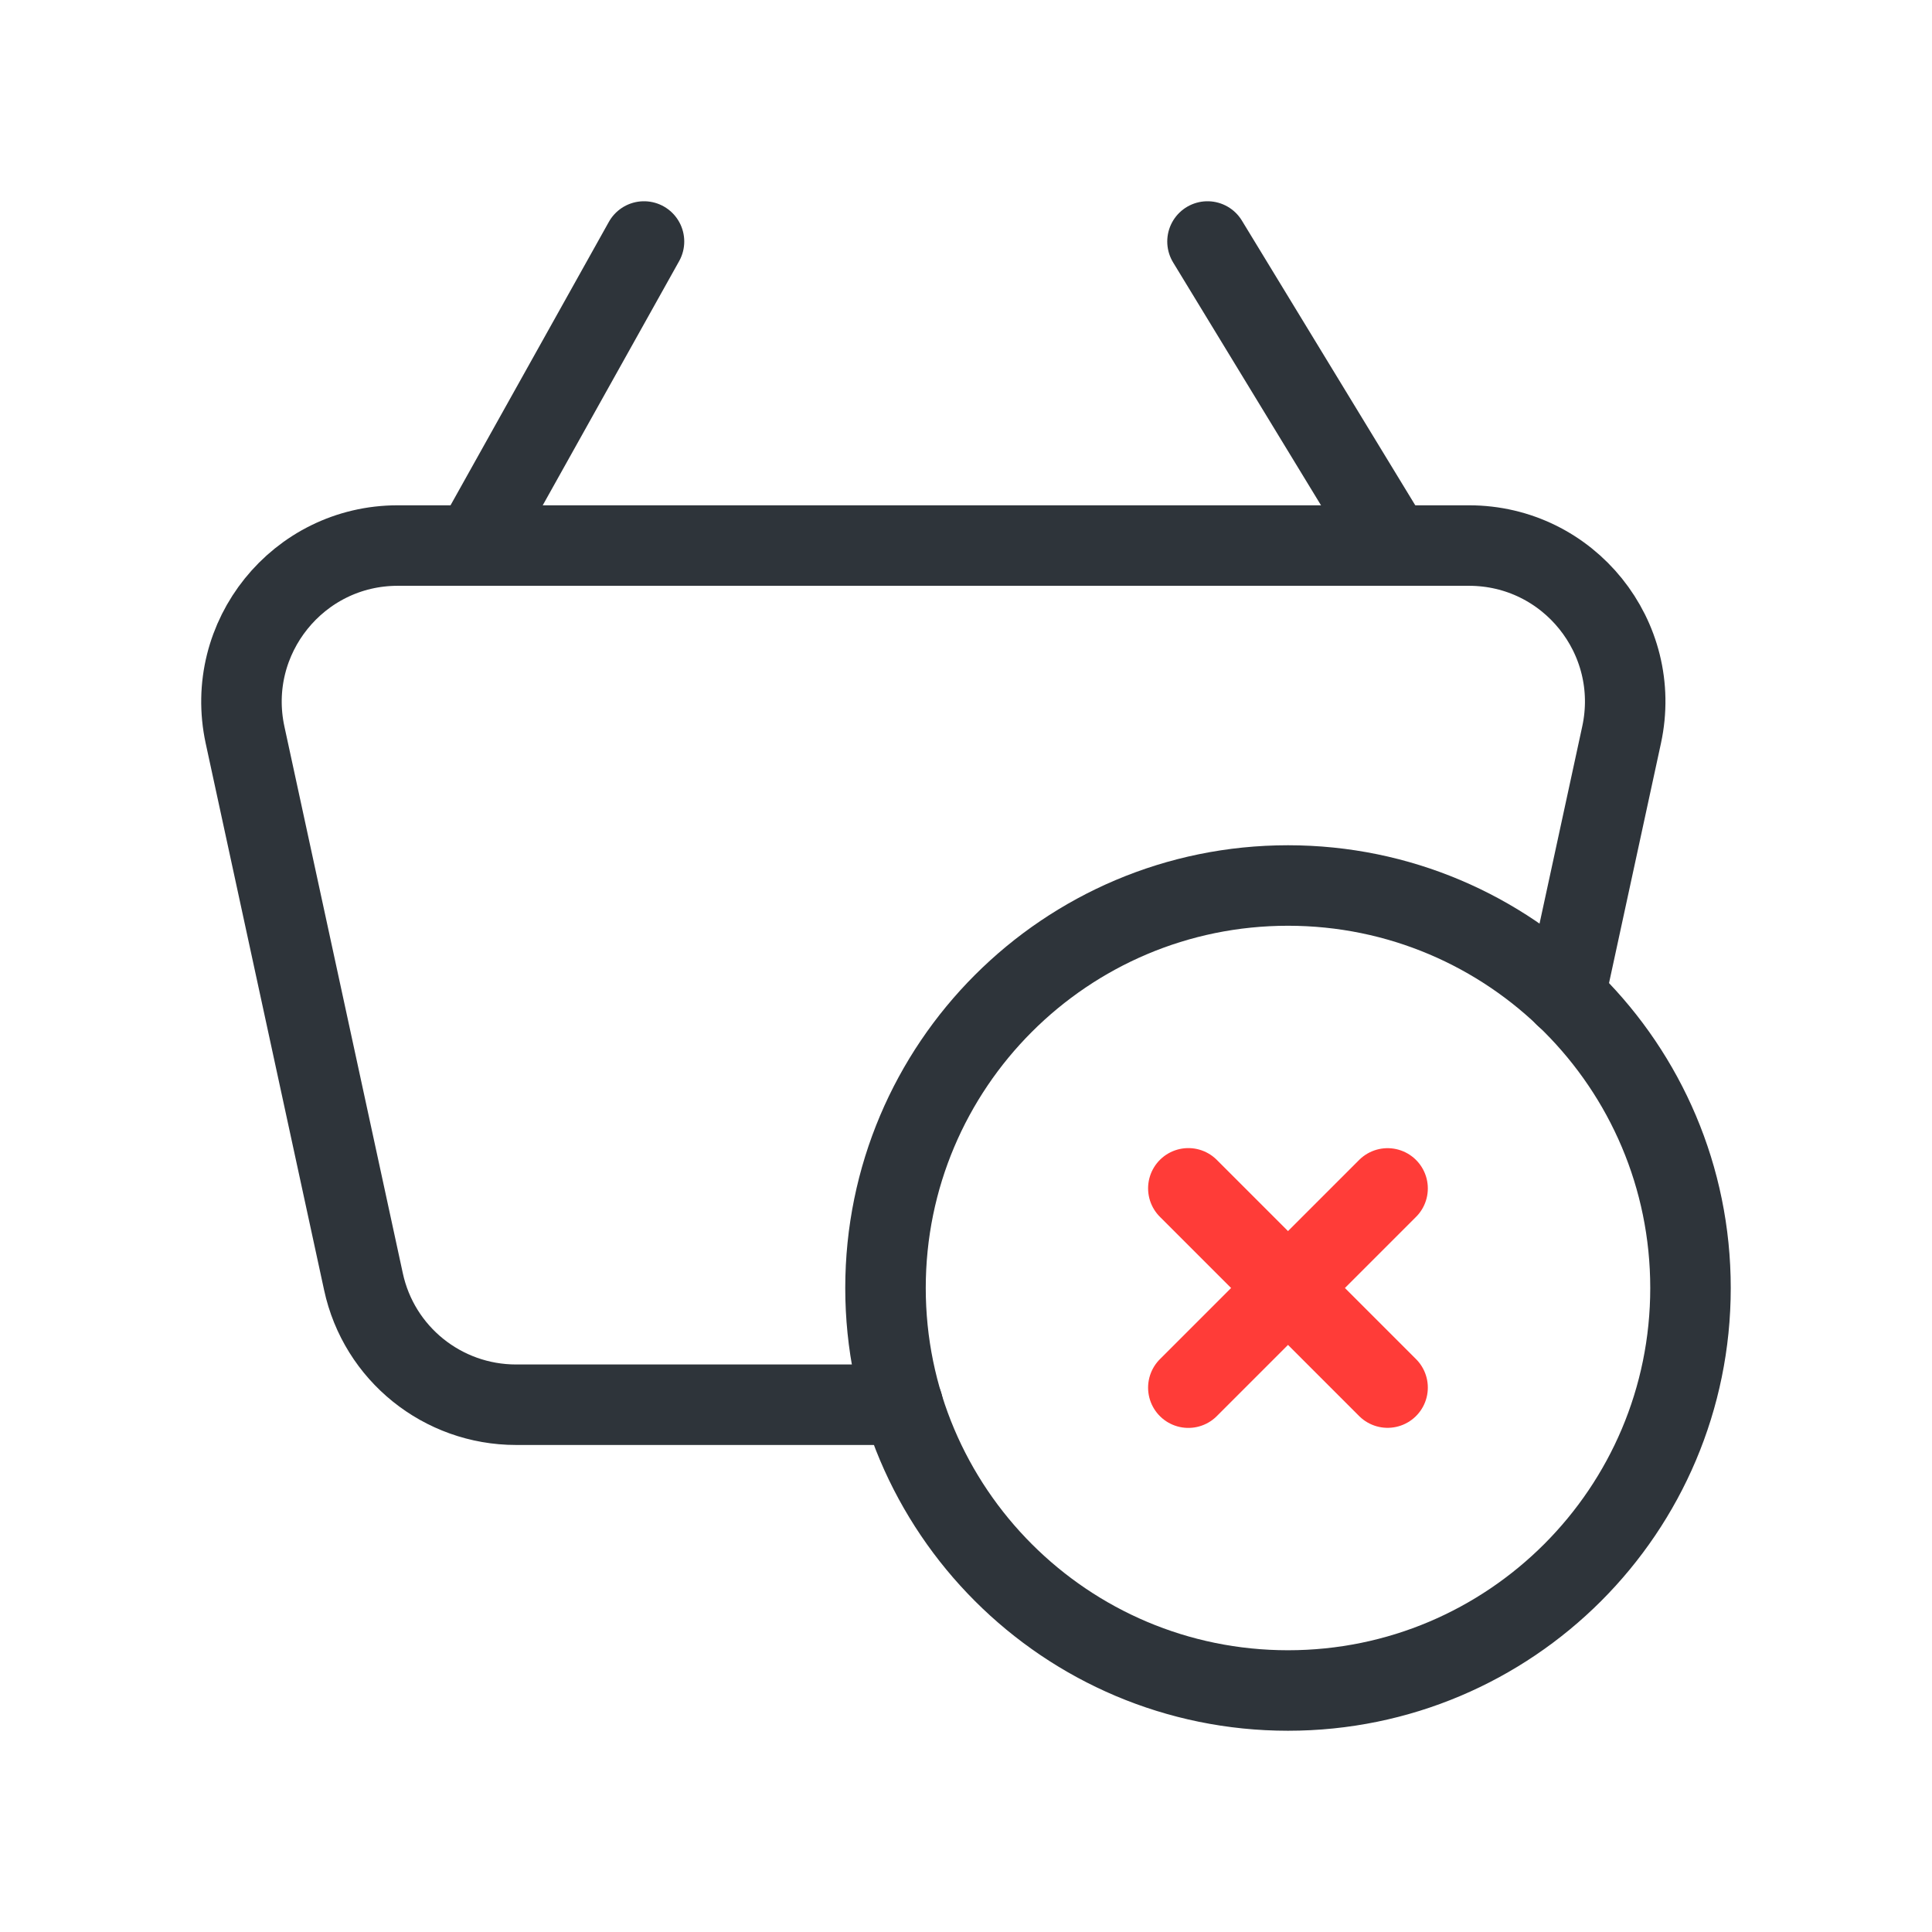
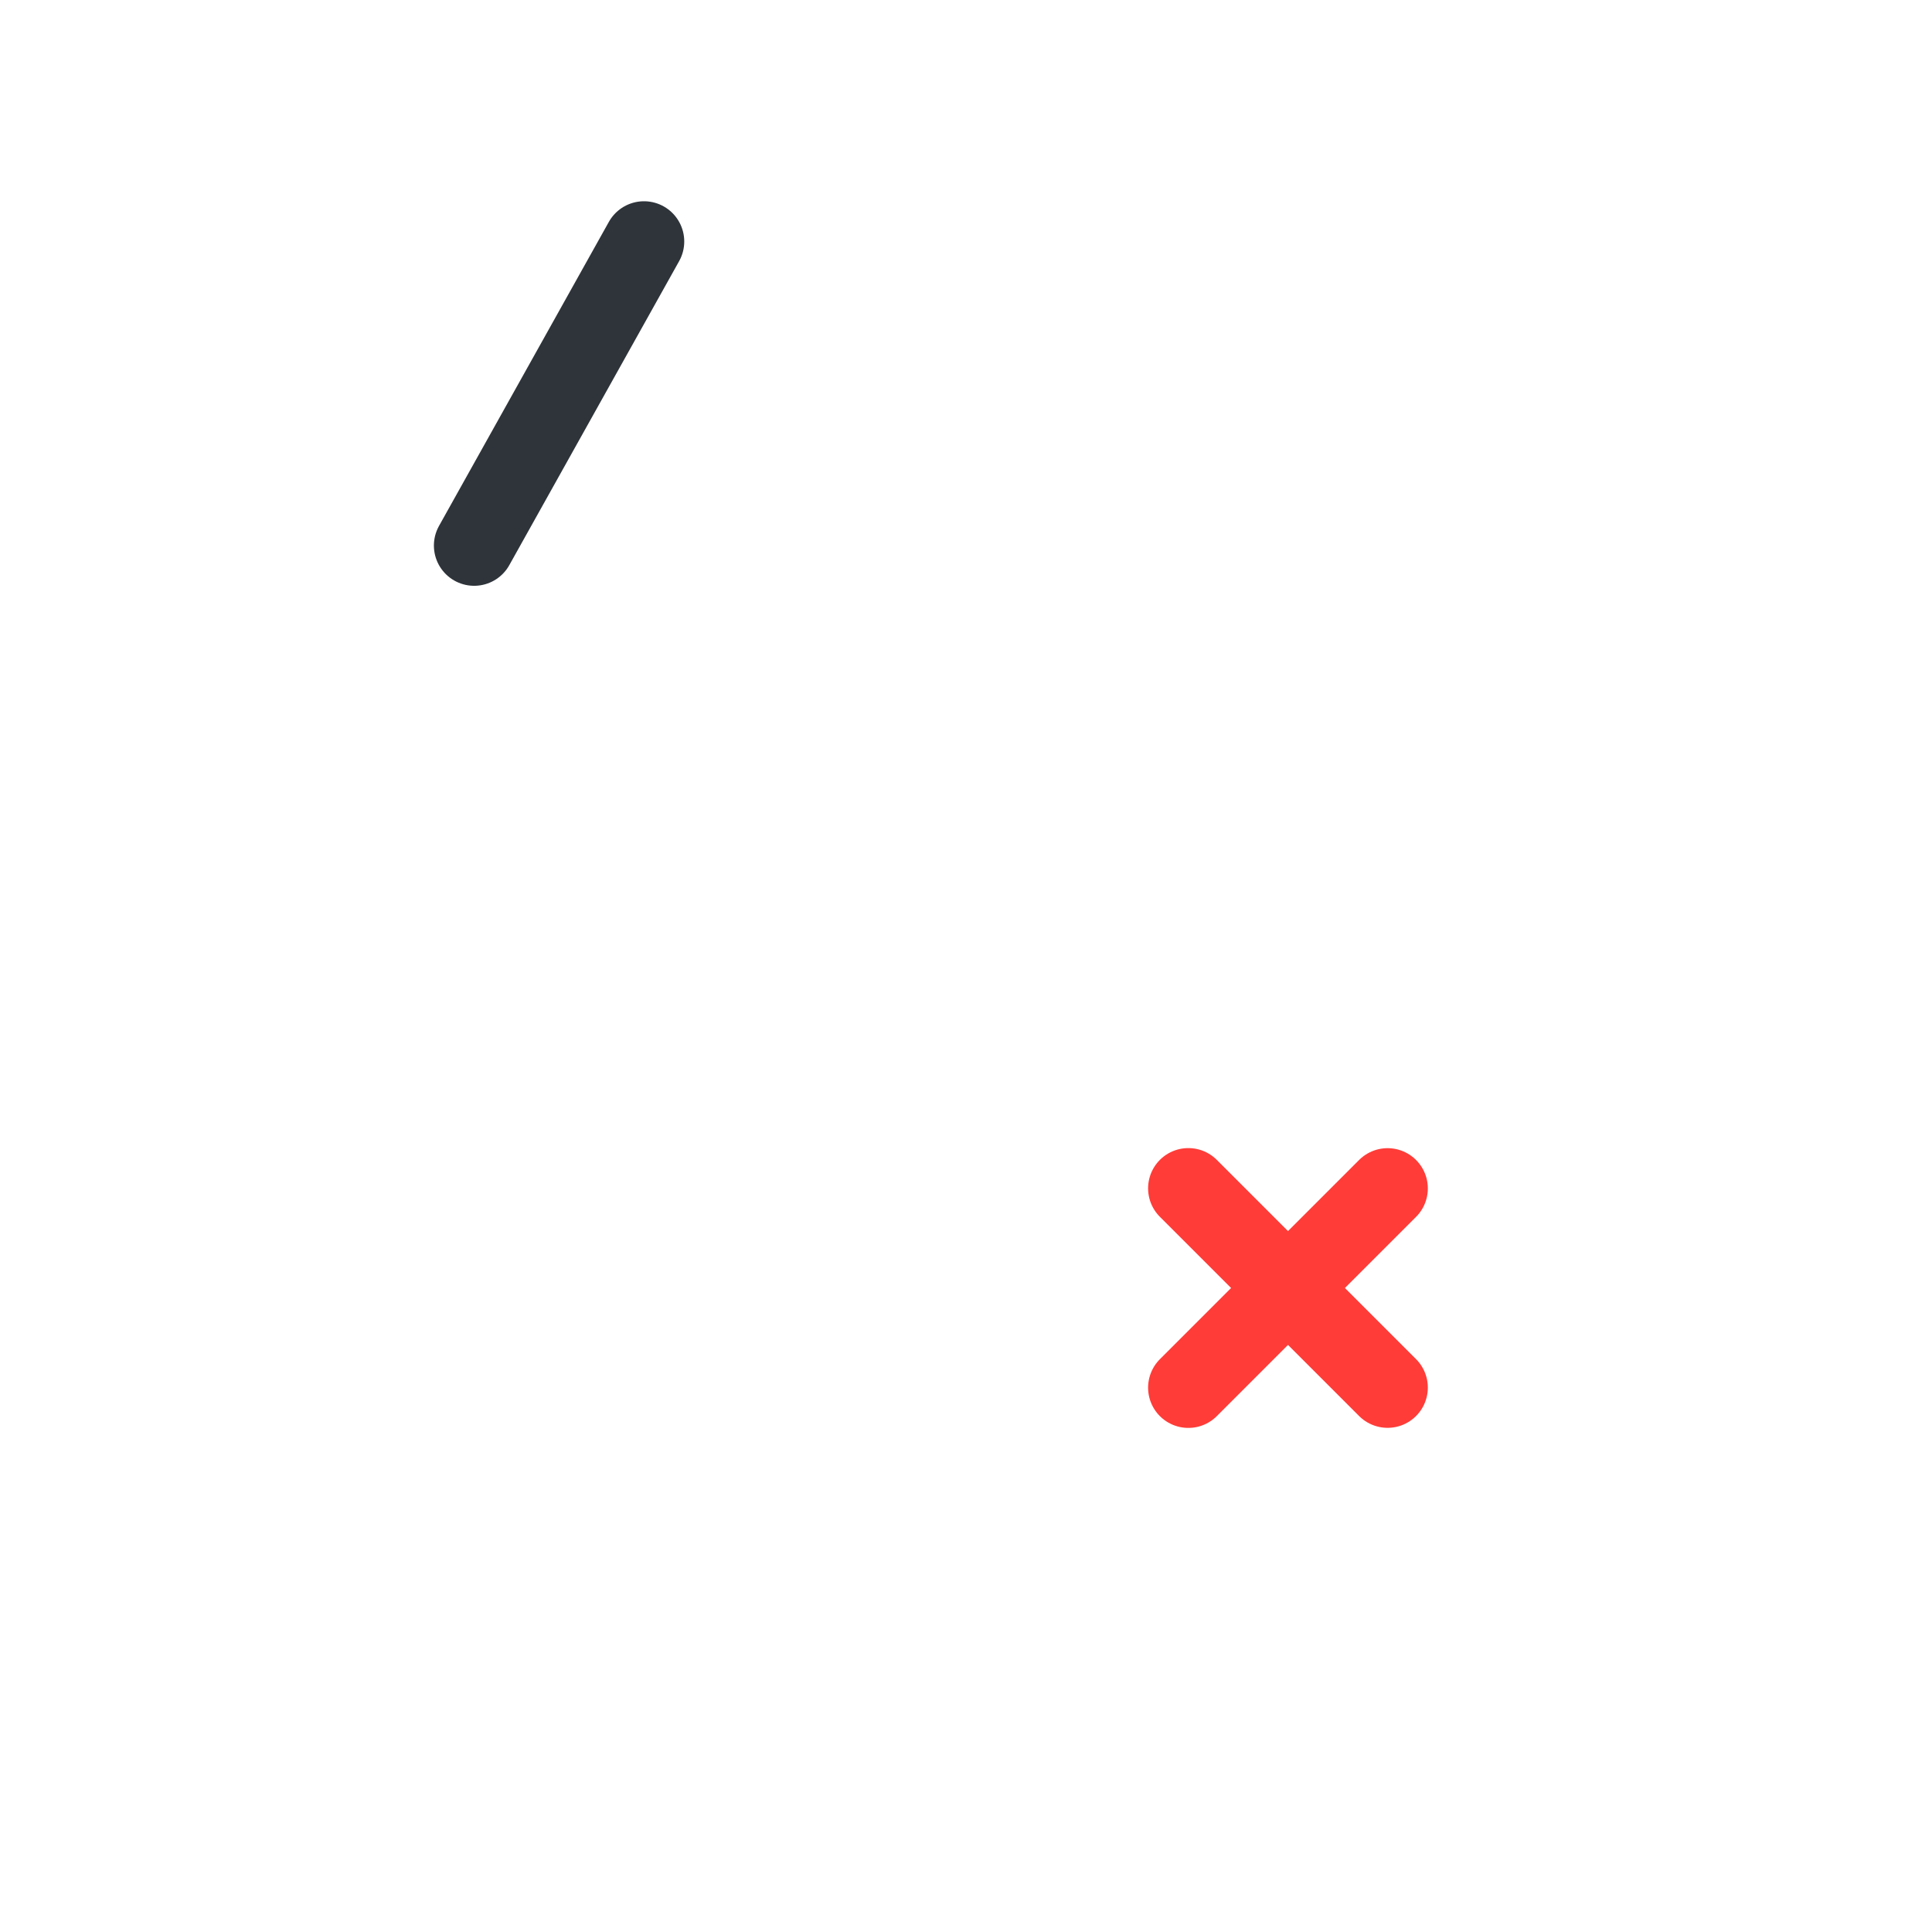
<svg xmlns="http://www.w3.org/2000/svg" version="1.1" id="Layer_3" x="0px" y="0px" width="24px" height="24px" viewBox="0 0 24 24" enable-background="new 0 0 24 24" xml:space="preserve">
  <g>
-     <path fill="none" d="M0,0h24v24H0V0z" />
    <g>
      <path fill="none" stroke="#2e343a" stroke-width="1" stroke-linecap="round" stroke-linejoin="round" d="M8,3L5.89,6.777" />
-       <path fill="none" stroke="#2e343a" stroke-width="1" stroke-linecap="round" stroke-linejoin="round" d="M15,3l2.3,3.777" />
-       <path fill="none" stroke="#2e343a" stroke-width="1" stroke-linecap="round" stroke-linejoin="round" d="M16,21    c-2.761,0-5-2.239-5-5s2.239-5,5-5c2.762,0,5,2.239,5,5S18.762,21,16,21" />
-       <path fill="none" stroke="#2e343a" stroke-width="1" stroke-linecap="round" stroke-linejoin="round" d="M19.441,12.375    l0.703-3.246c0.262-1.209-0.657-2.352-1.896-2.352H4.94c-1.236,0-2.157,1.143-1.896,2.352l1.471,6.792    c0.192,0.893,0.982,1.529,1.896,1.529h4.804" />
      <path fill="none" stroke="#ff3c38" stroke-width="1" stroke-linecap="round" stroke-linejoin="round" d="M17.237,14.763    l-2.475,2.475" />
      <path fill="none" stroke="#ff3c38" stroke-width="1" stroke-linecap="round" stroke-linejoin="round" d="M17.237,17.237    l-2.475-2.475" />
    </g>
  </g>
</svg>